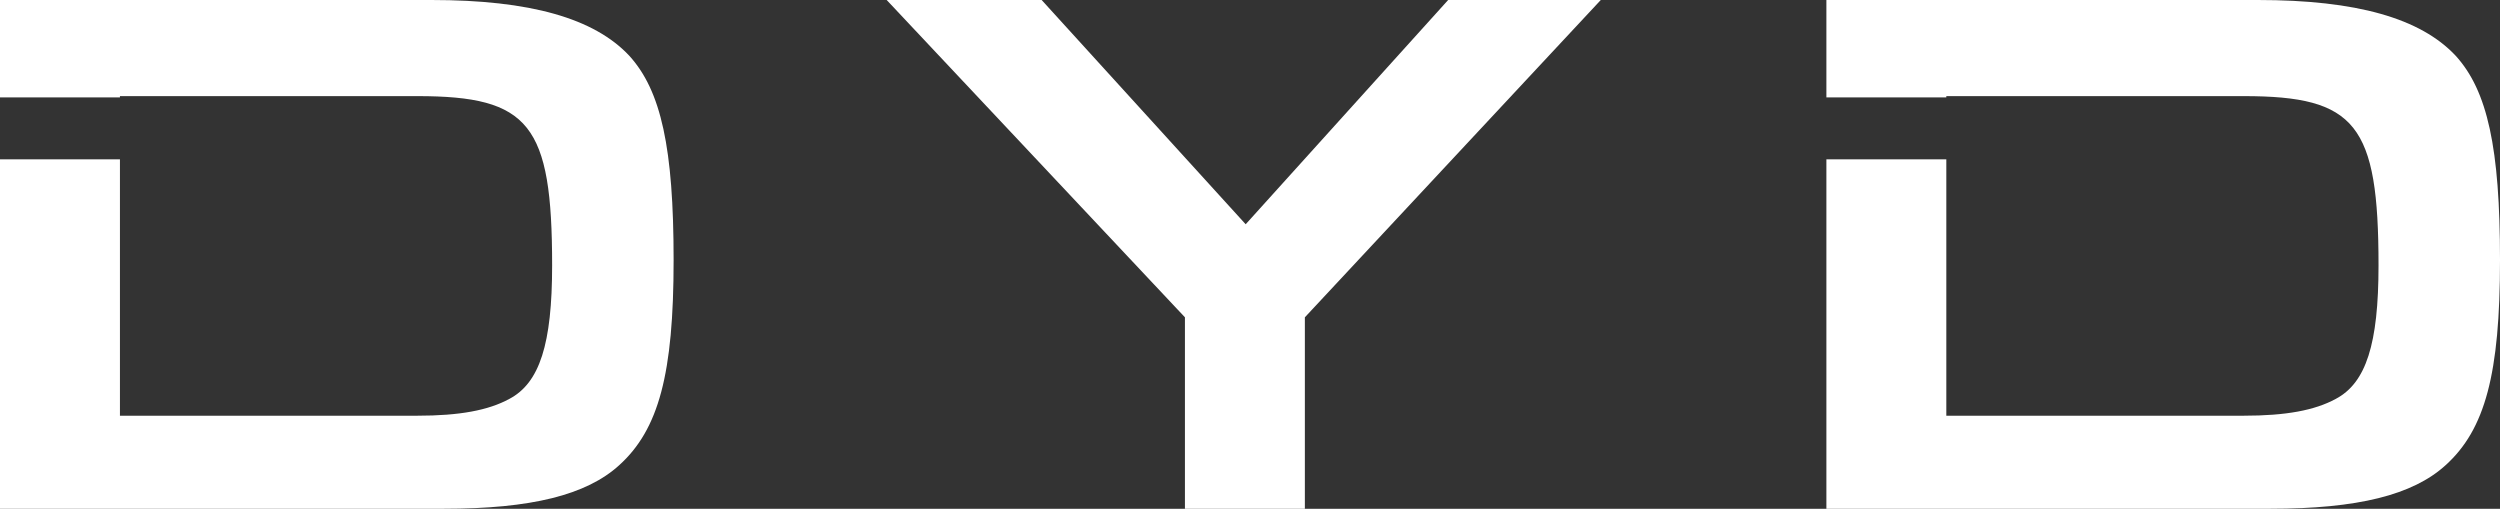
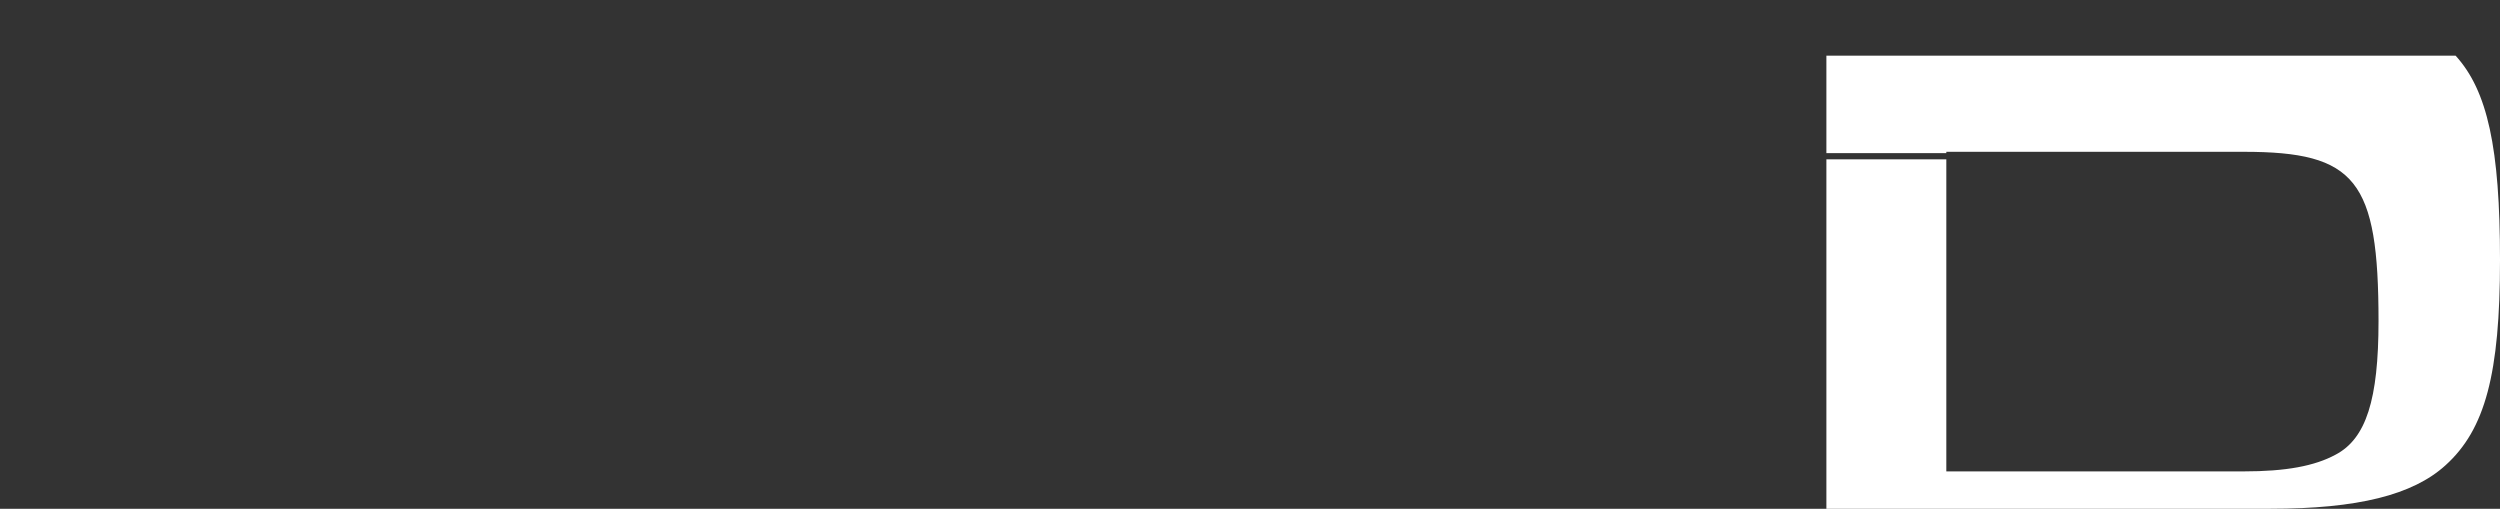
<svg xmlns="http://www.w3.org/2000/svg" width="835.345" height="170" viewBox="0 0 835.345 170">
  <rect x="0" y="0" width="835.345" height="170" fill="#333333" stroke="none" />
  <g id="グループ_37073" data-name="グループ 37073" transform="translate(-197.105 -51.781)">
-     <path id="パス_10" data-name="パス 10" d="M823.109,227.724h51L775.231,333.749v63.974H735.158V333.749L635.5,227.724h51.781l68.173,74.934Z" transform="translate(-142.122 -175.942)" fill="#fff" />
-     <path id="パス_11" data-name="パス 11" d="M635.438,246.33c-11.708-12.49-33.045-18.607-66.091-18.607H425.19v32.552h40.073v-.435h99.4c37.47,0,45.015,9.428,45.015,56.58,0,26.25-4.164,39.25-14.311,44.6-7.027,3.822-16.654,5.606-30.7,5.606h-99.4V280.953H425.19V397.722H573.51c29.144,0,47.617-4.589,58.547-14.528,13.266-11.979,18.213-30.584,18.213-68.559,0-37.467-4.164-56.583-14.832-68.306" transform="translate(-228.085 -175.942)" fill="#fff" />
-     <path id="パス_12" data-name="パス 12" d="M1068.613,246.33c-11.708-12.49-33.045-18.607-66.091-18.607H858.366v32.552H898.44v-.435h99.4c37.469,0,45.016,9.428,45.016,56.58,0,26.25-4.164,39.25-14.31,44.6-7.028,3.822-16.655,5.606-30.705,5.606h-99.4V280.953H858.366V397.722h148.32c29.143,0,47.616-4.589,58.547-14.528,13.267-11.979,18.213-30.584,18.213-68.559,0-37.467-4.164-56.583-14.833-68.306" transform="translate(-50.995 -175.942)" fill="#fff" />
+     <path id="パス_12" data-name="パス 12" d="M1068.613,246.33H858.366v32.552H898.44v-.435h99.4c37.469,0,45.016,9.428,45.016,56.58,0,26.25-4.164,39.25-14.31,44.6-7.028,3.822-16.655,5.606-30.705,5.606h-99.4V280.953H858.366V397.722h148.32c29.143,0,47.616-4.589,58.547-14.528,13.267-11.979,18.213-30.584,18.213-68.559,0-37.467-4.164-56.583-14.833-68.306" transform="translate(-50.995 -175.942)" fill="#fff" />
  </g>
</svg>